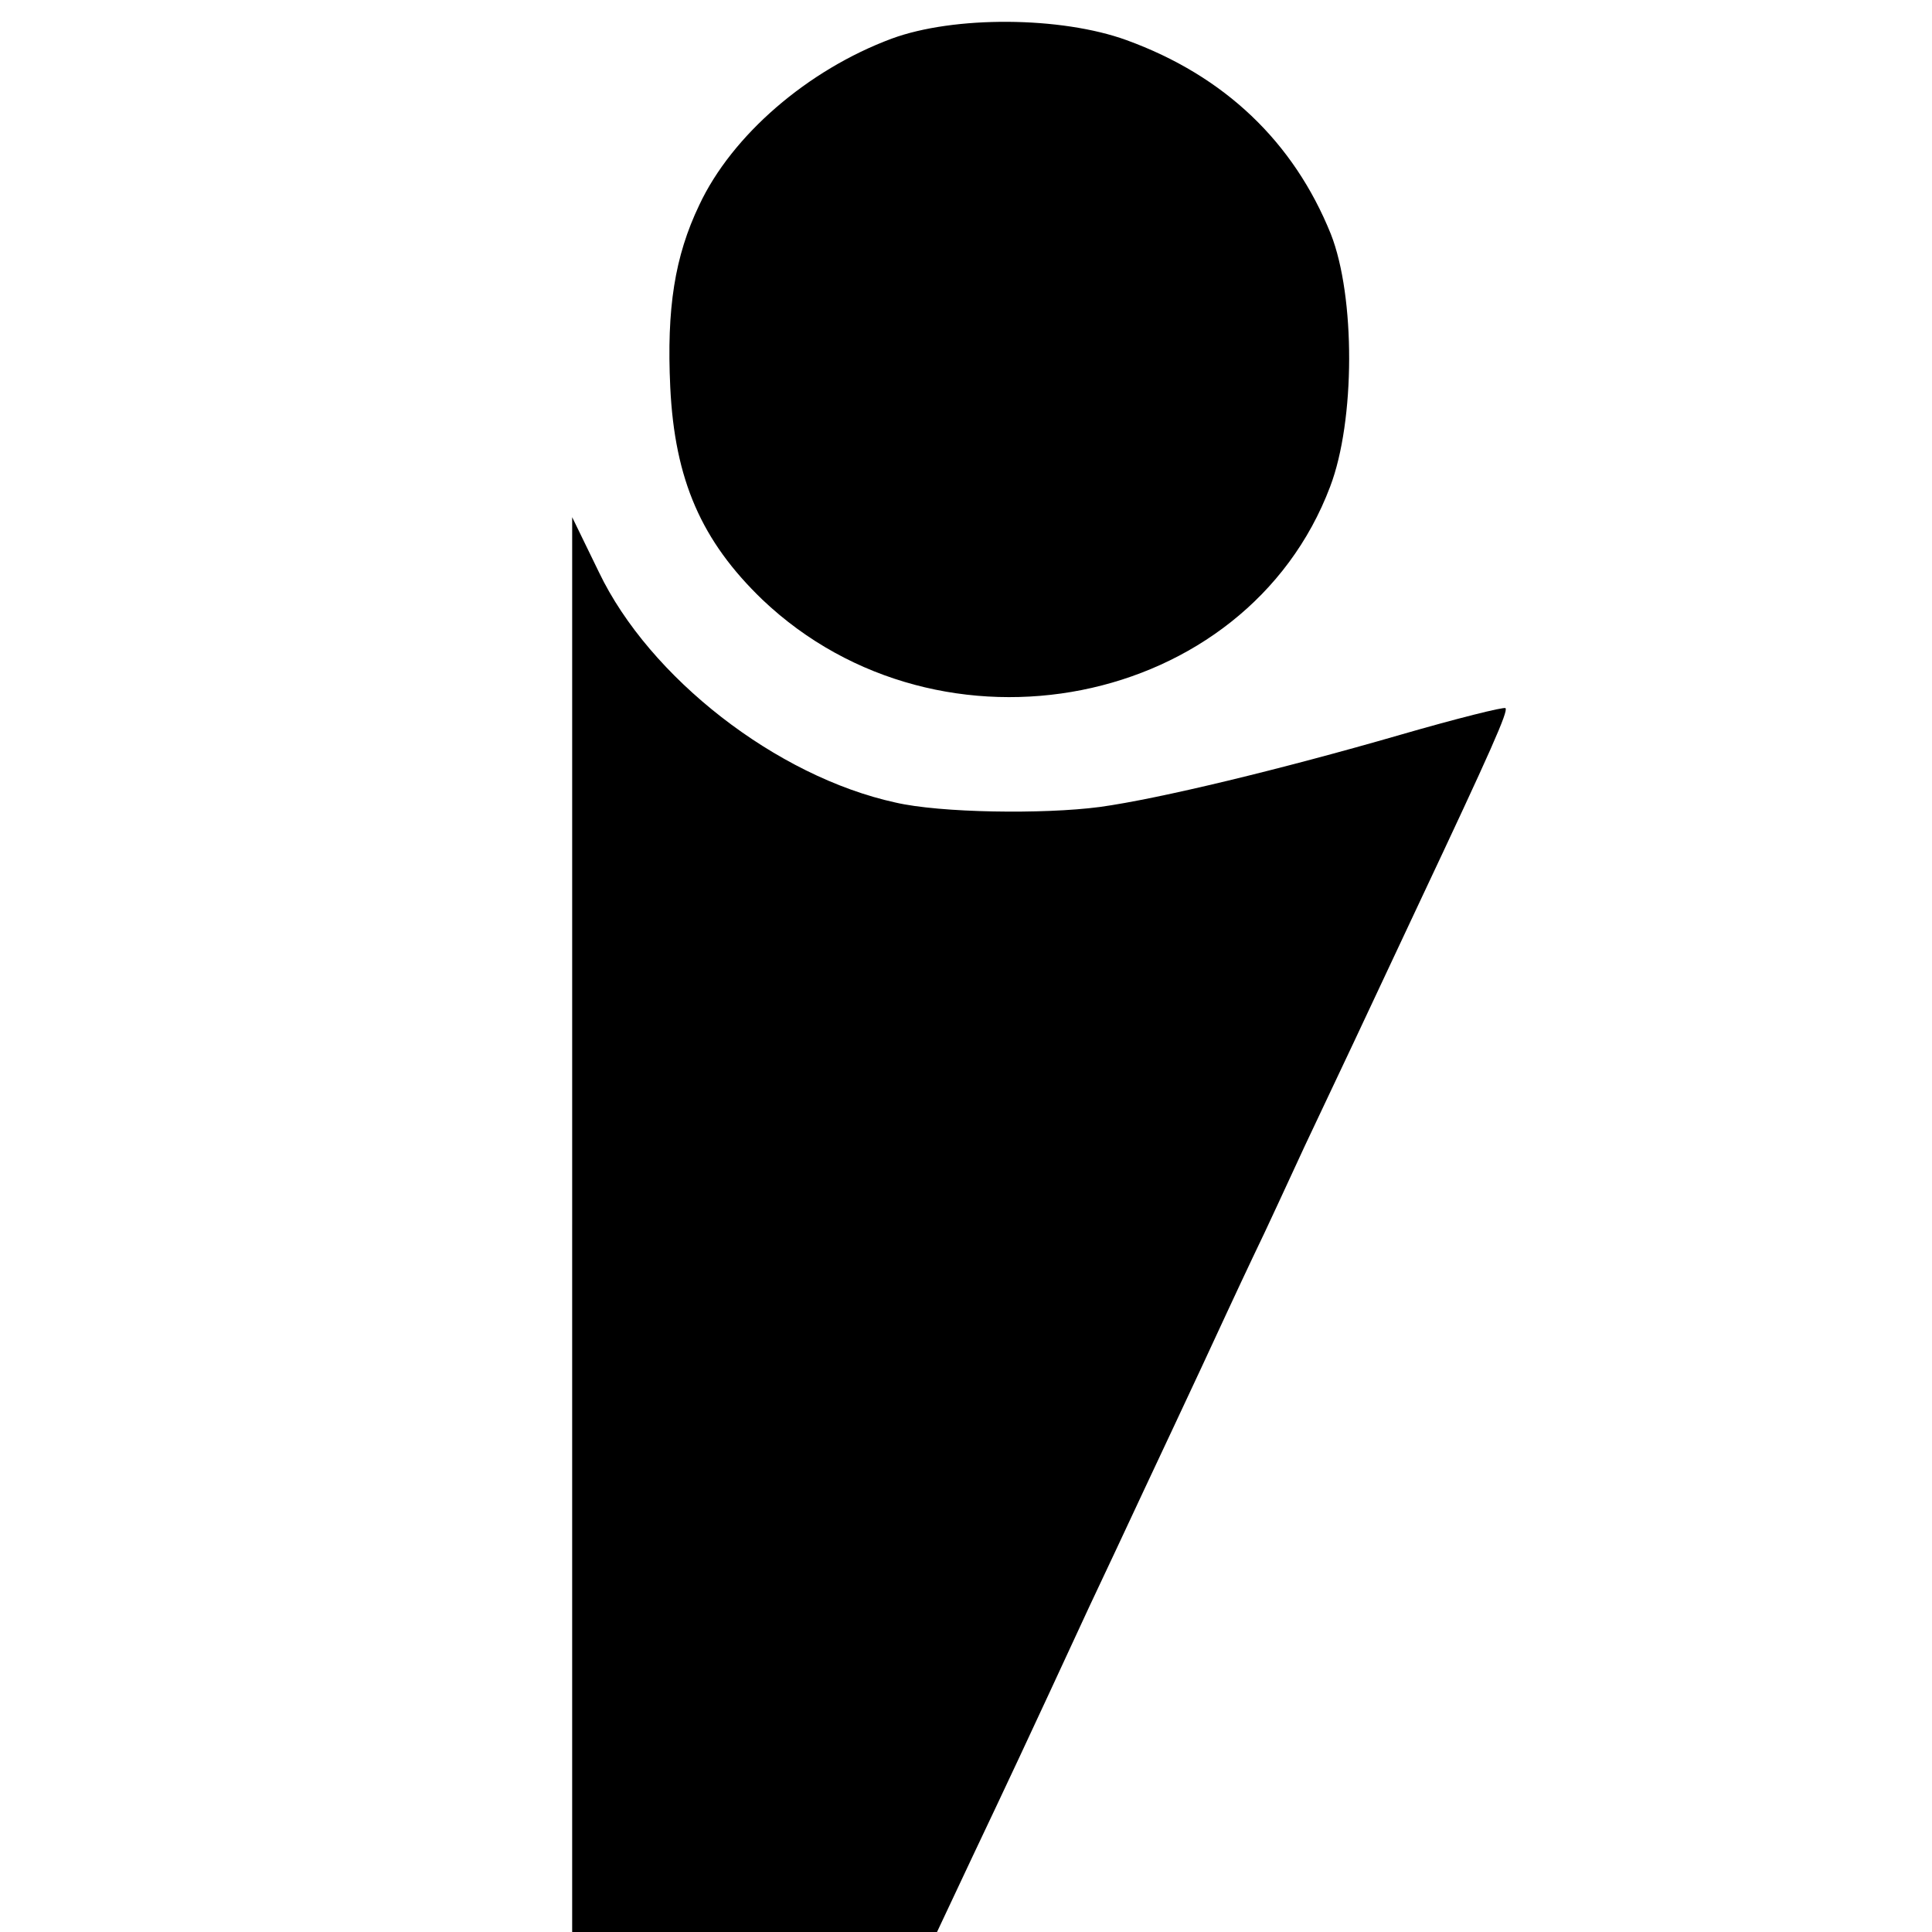
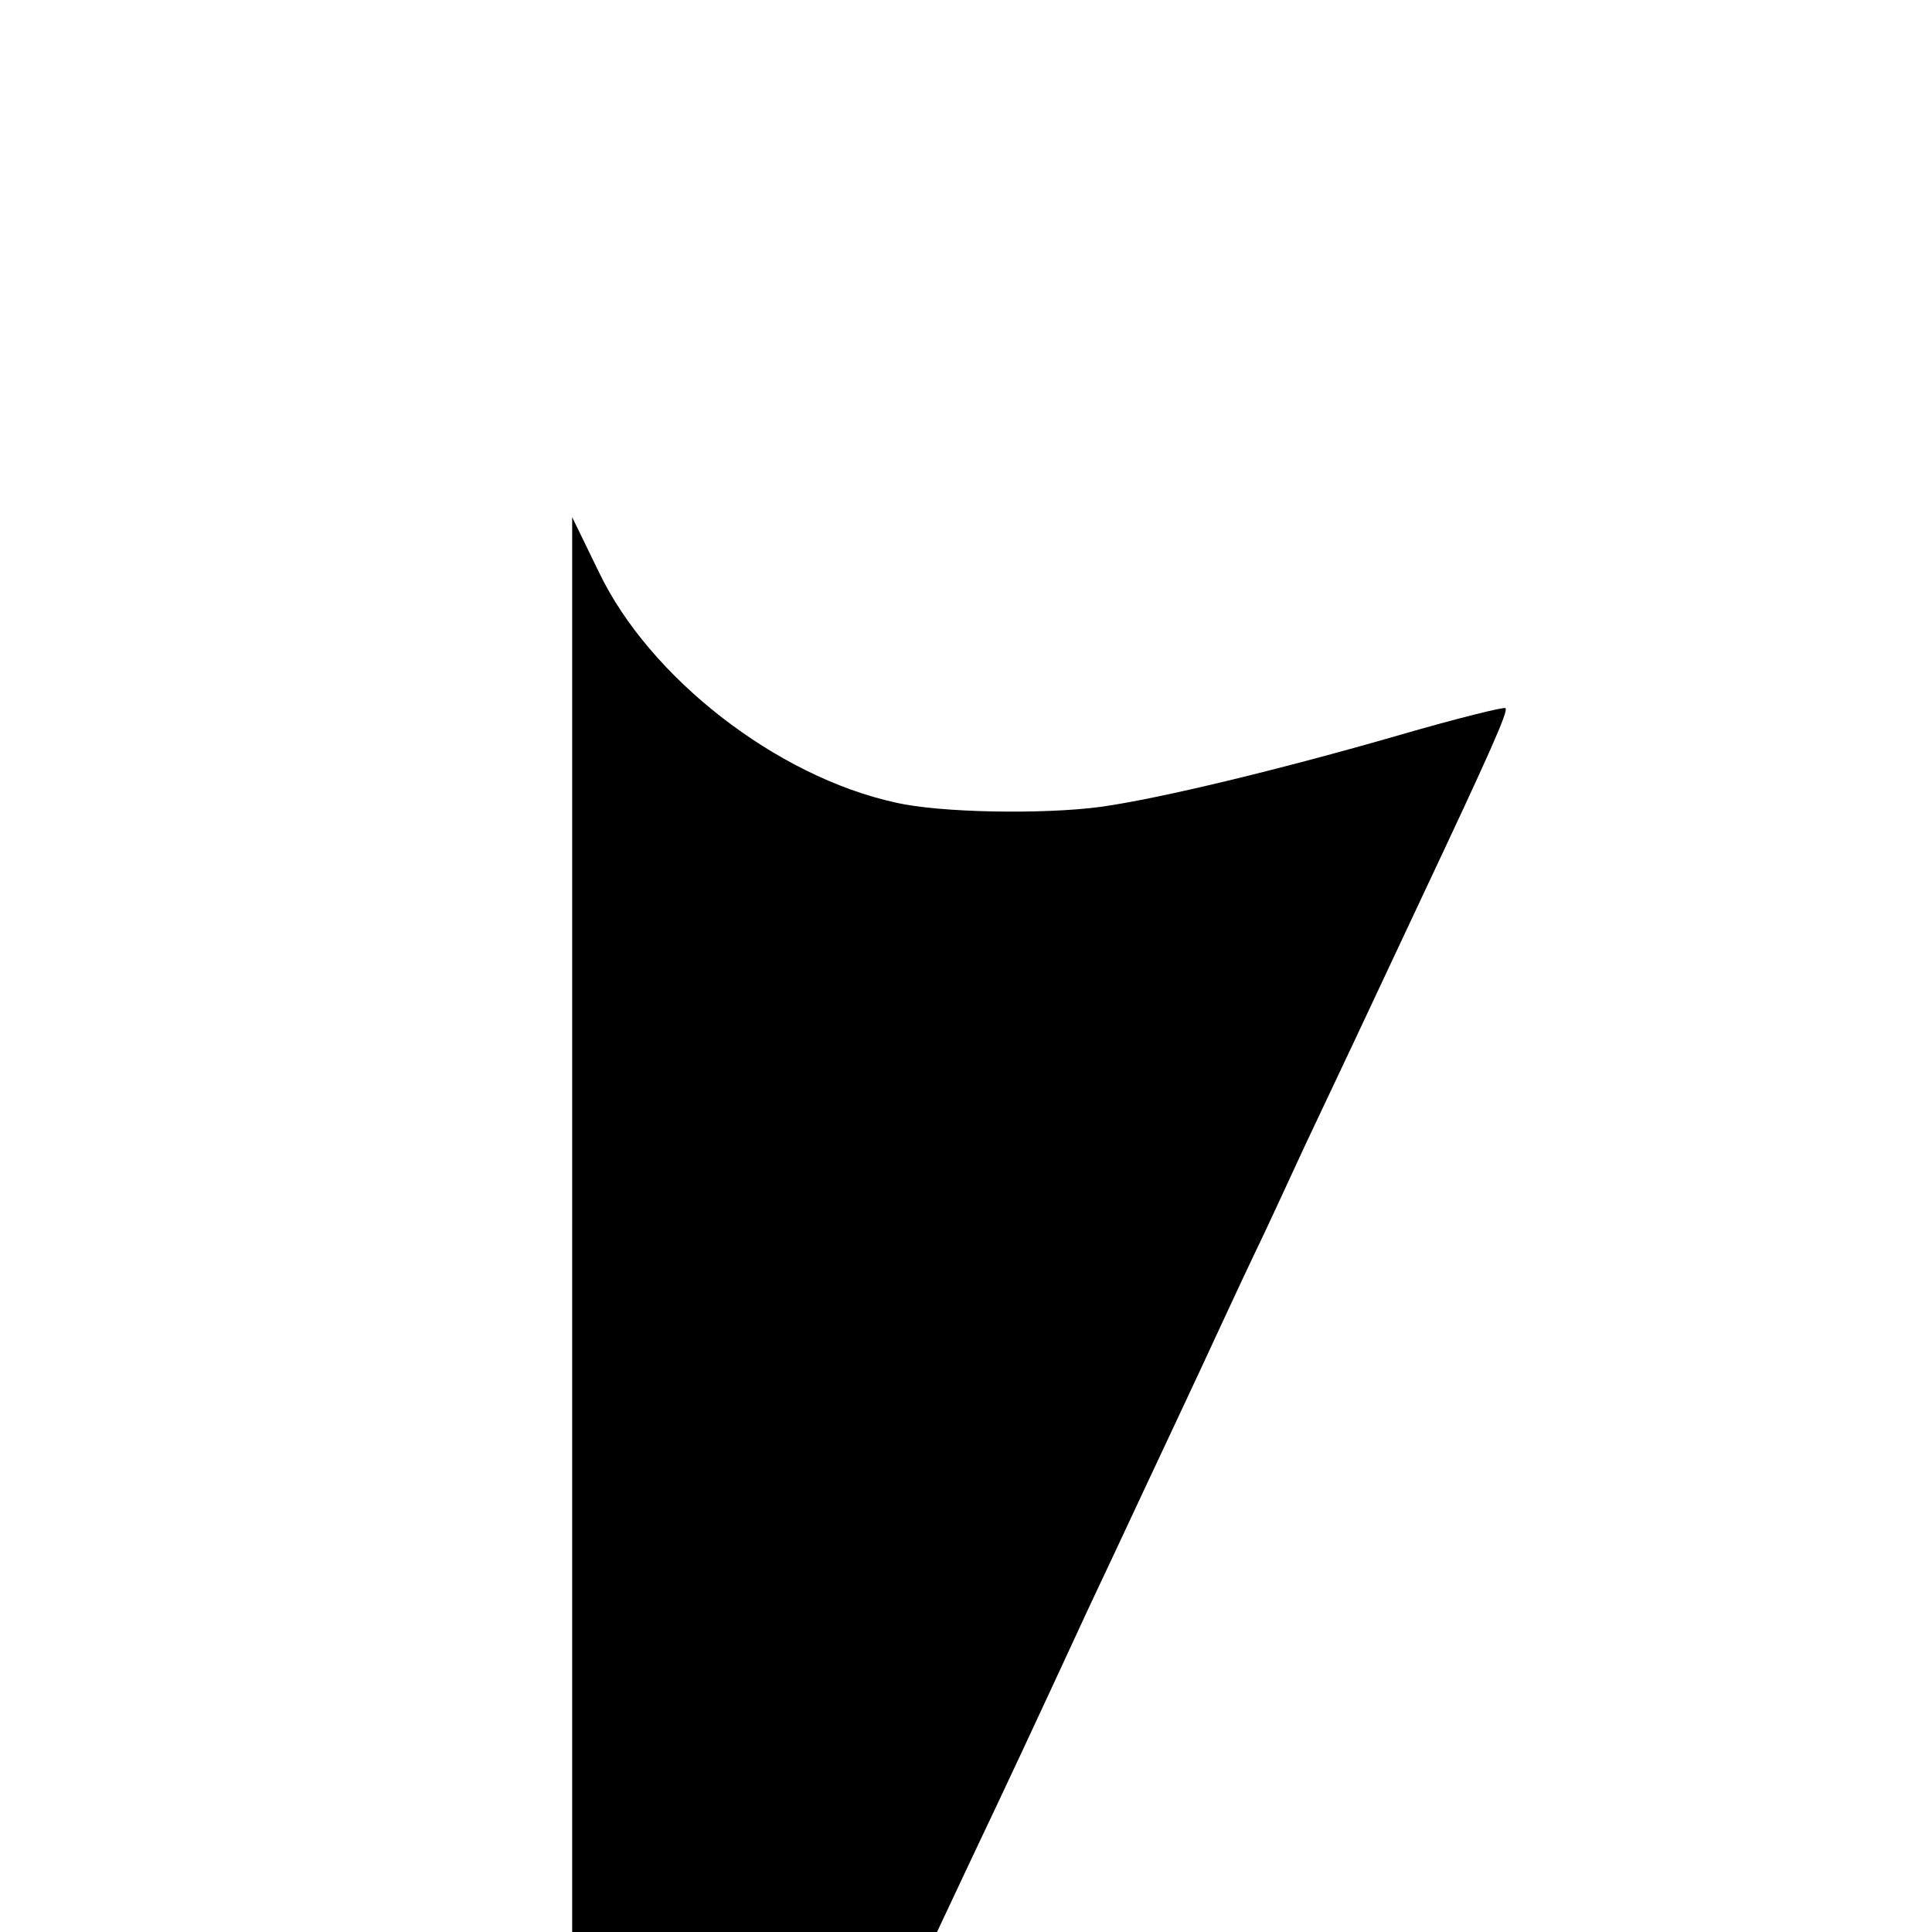
<svg xmlns="http://www.w3.org/2000/svg" version="1.0" width="260pt" height="260pt" viewBox="0 0 260 260" preserveAspectRatio="xMidYMid meet">
  <g transform="translate(0,260) scale(0.1,-0.1)" fill="#000000" stroke="none">
-     <path d="M1200 2548 c-113 -42 -215 -130 -259 -224 -33 -69 -44 -139 -39 -245 6 -125 42 -207 124 -286 240 -228 651 -147 764 152 34 89 34 256 1 340 -50 124 -143 213 -275 261 -88 32 -232 33 -316 2z" />
-     <path d="M770 952 l0 -952 245 0 246 0 48 102 c46 97 71 150 157 336 20 42 54 115 76 162 22 47 56 119 75 160 19 41 50 108 69 148 19 39 50 107 70 150 38 80 86 182 153 325 98 208 121 260 117 264 -2 2 -66 -14 -142 -36 -159 -46 -324 -86 -404 -97 -76 -10 -215 -8 -275 6 -160 35 -331 168 -399 310 l-36 74 0 -952z" />
+     <path d="M770 952 l0 -952 245 0 246 0 48 102 c46 97 71 150 157 336 20 42 54 115 76 162 22 47 56 119 75 160 19 41 50 108 69 148 19 39 50 107 70 150 38 80 86 182 153 325 98 208 121 260 117 264 -2 2 -66 -14 -142 -36 -159 -46 -324 -86 -404 -97 -76 -10 -215 -8 -275 6 -160 35 -331 168 -399 310 l-36 74 0 -952" />
  </g>
</svg>